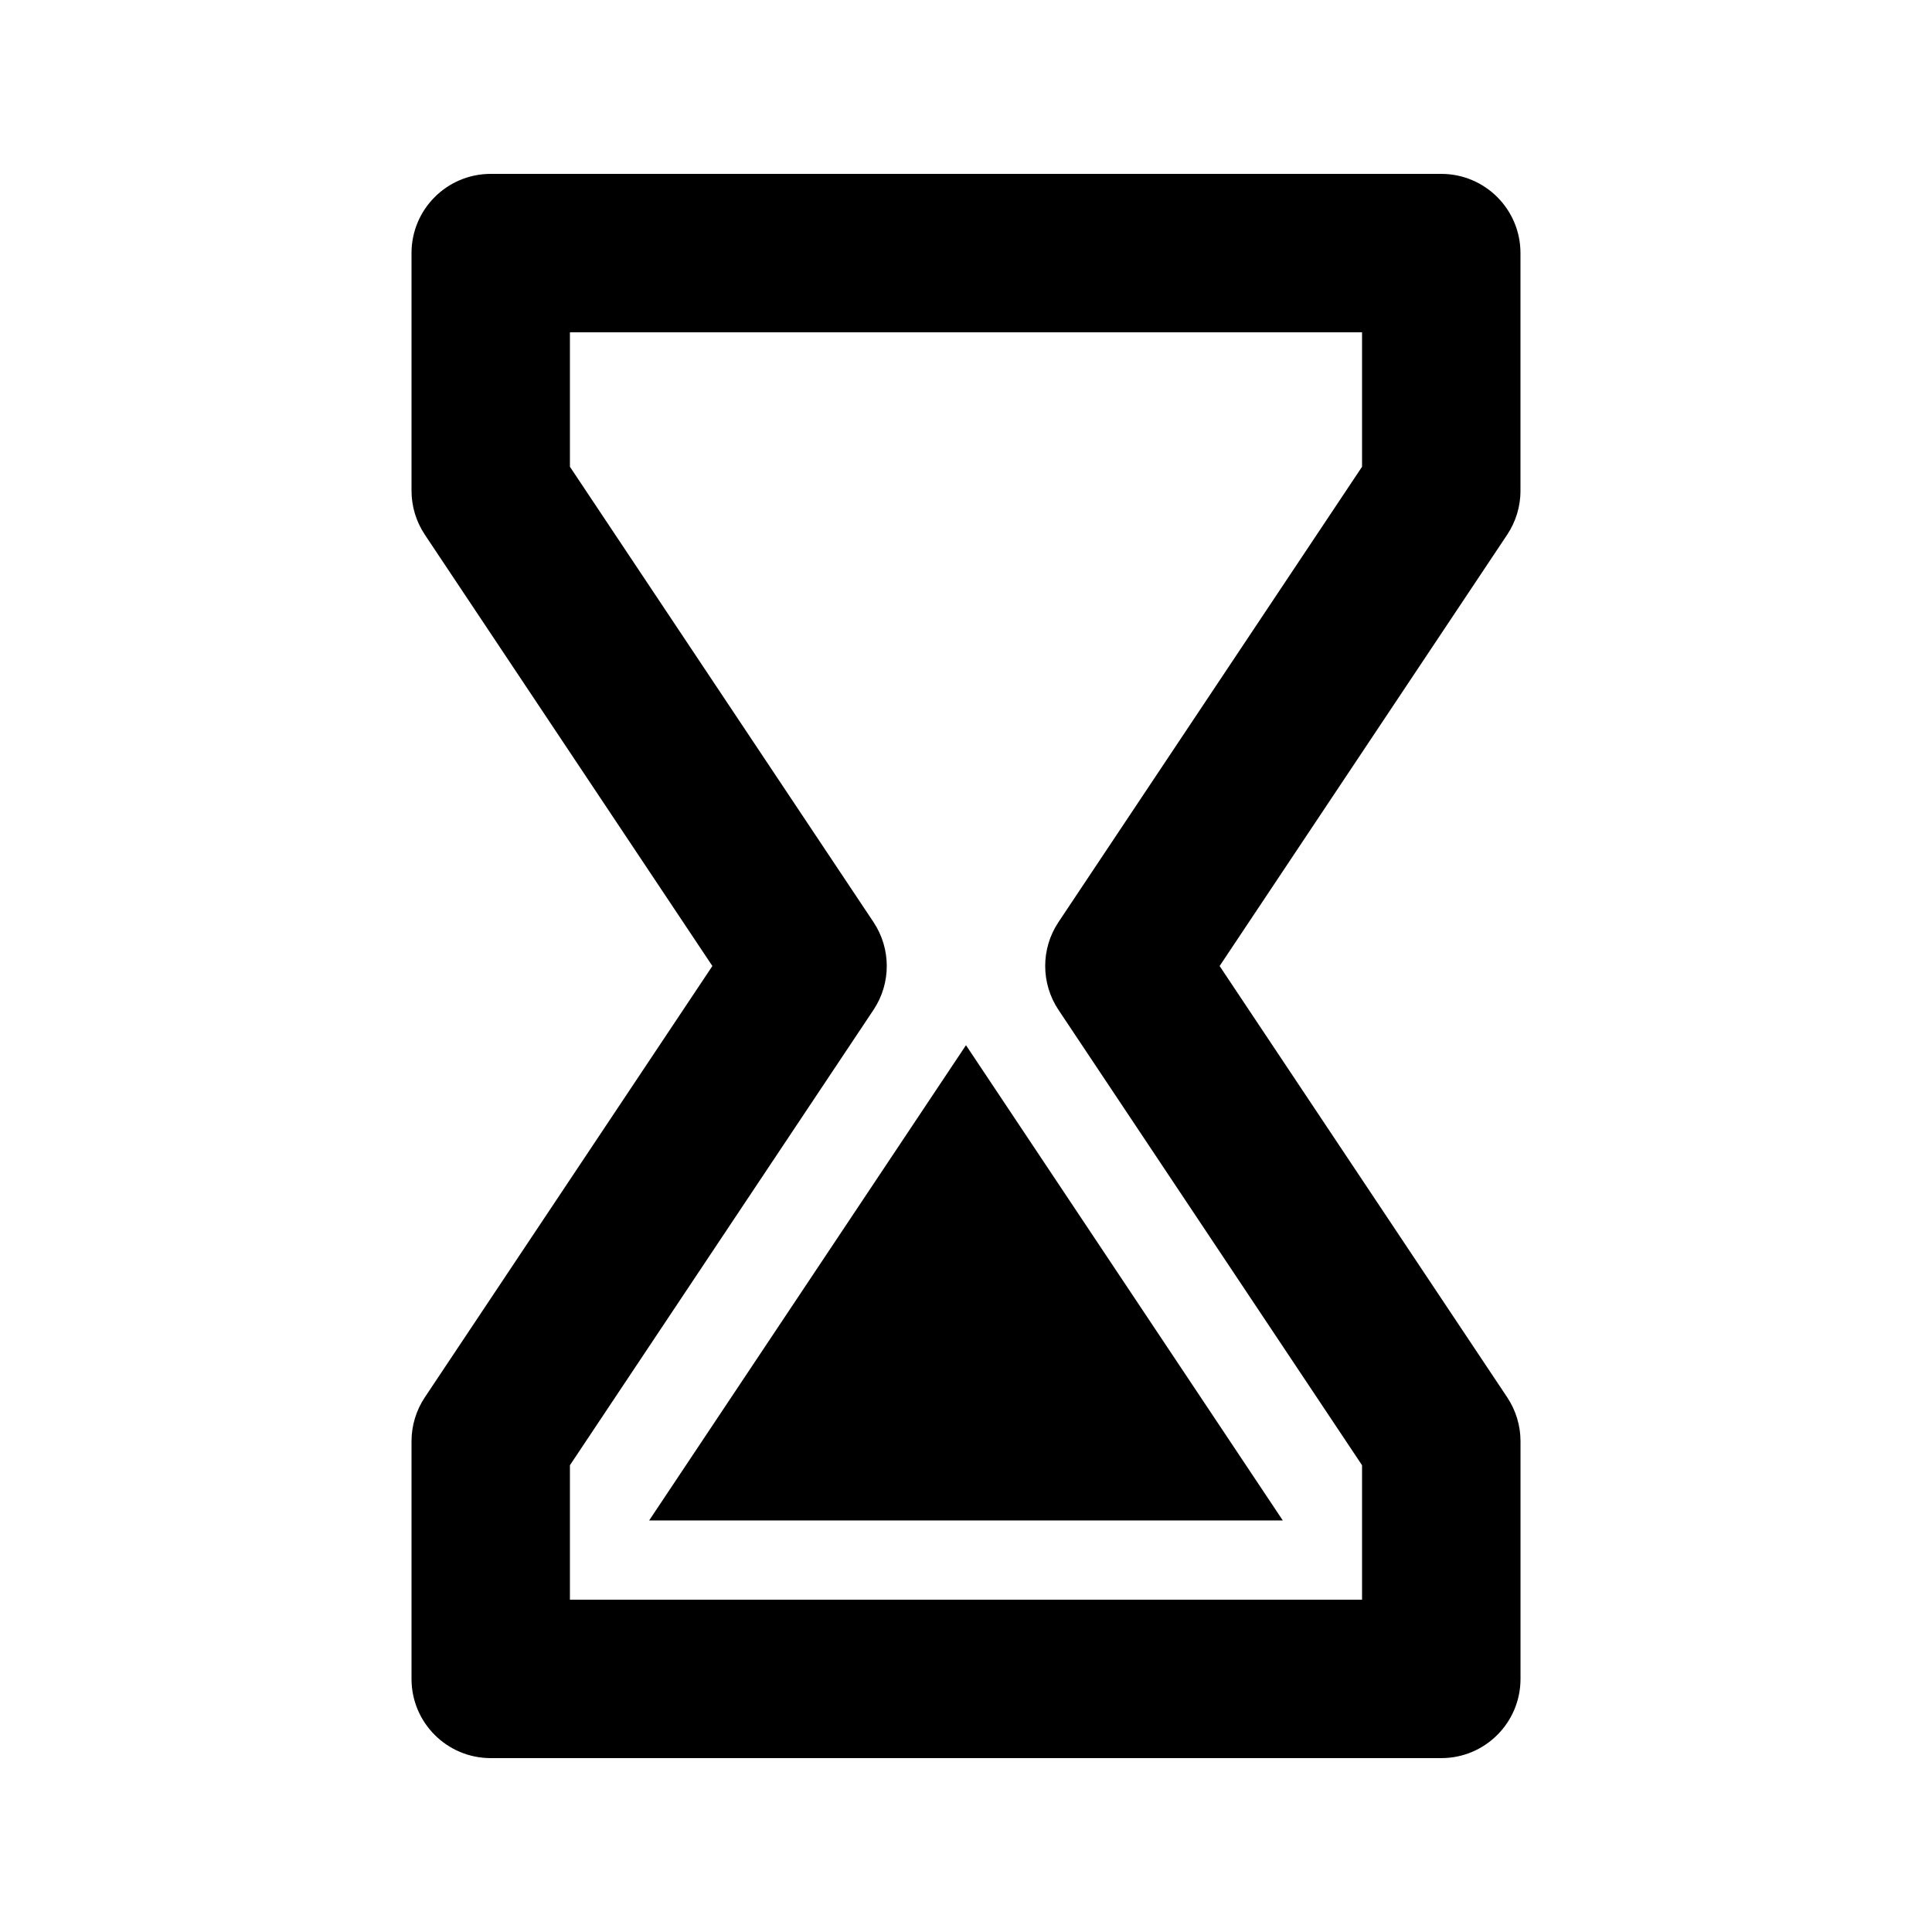
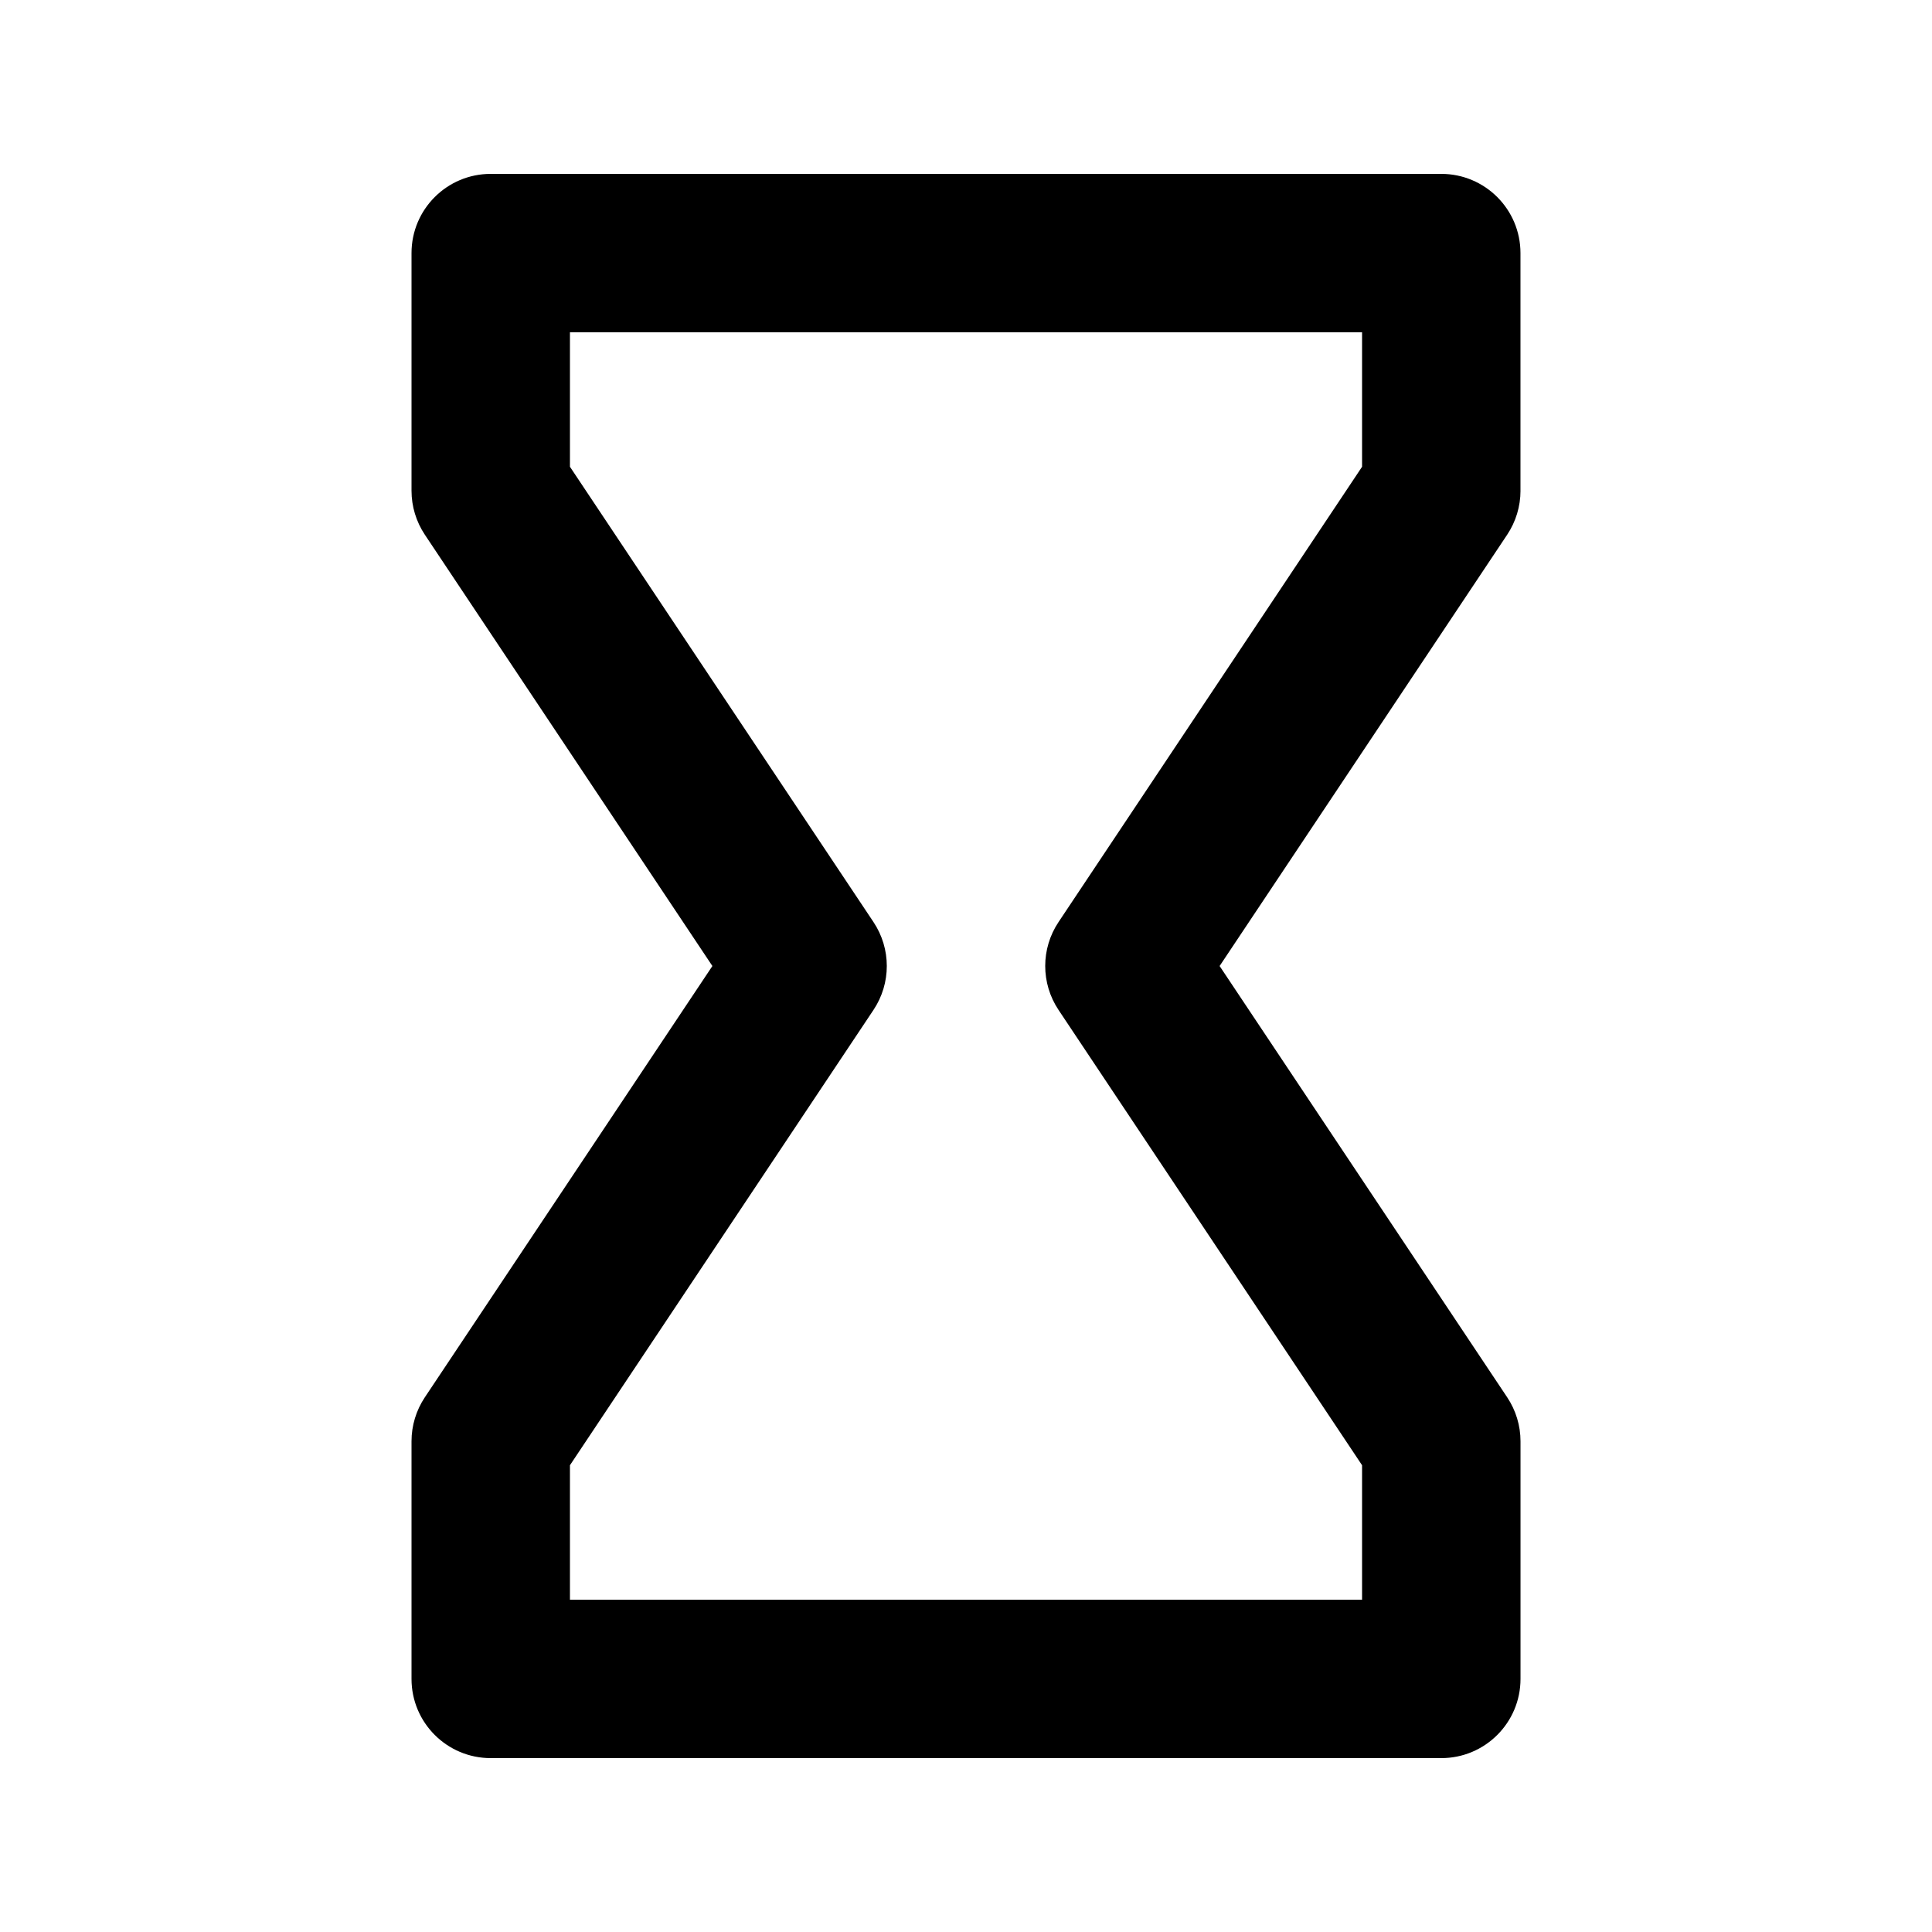
<svg xmlns="http://www.w3.org/2000/svg" fill="#000000" width="800px" height="800px" version="1.1" viewBox="144 144 512 512">
  <g>
-     <path d="m546.94 274.05v-62.977c0-11.602-9.398-20.992-20.992-20.992h-251.9c-11.594 0-20.992 9.391-20.992 20.992v62.977c0 4.141 1.23 8.199 3.527 11.645l76.207 114.31-76.207 114.3c-2.297 3.445-3.527 7.504-3.527 11.645v62.977c0 11.602 9.398 20.992 20.992 20.992h251.91c11.594 0 20.992-9.391 20.992-20.992v-62.977c0-4.141-1.23-8.199-3.527-11.645l-76.211-114.3 76.211-114.31c2.293-3.445 3.523-7.504 3.523-11.645zm-41.984-6.356-80.441 120.66c-4.703 7.051-4.703 16.234 0 23.289l80.441 120.66v35.629h-209.92v-35.629l80.441-120.66c4.703-7.051 4.703-16.234 0-23.289l-80.441-120.66v-35.629h209.92z" />
-     <path d="m483.96 546.94-83.965-125.95-83.969 125.95z" />
+     <path d="m546.94 274.05v-62.977c0-11.602-9.398-20.992-20.992-20.992h-251.9c-11.594 0-20.992 9.391-20.992 20.992v62.977c0 4.141 1.23 8.199 3.527 11.645l76.207 114.31-76.207 114.3c-2.297 3.445-3.527 7.504-3.527 11.645v62.977c0 11.602 9.398 20.992 20.992 20.992h251.91c11.594 0 20.992-9.391 20.992-20.992v-62.977c0-4.141-1.23-8.199-3.527-11.645l-76.211-114.3 76.211-114.31c2.293-3.445 3.523-7.504 3.523-11.645m-41.984-6.356-80.441 120.66c-4.703 7.051-4.703 16.234 0 23.289l80.441 120.66v35.629h-209.92v-35.629l80.441-120.66c4.703-7.051 4.703-16.234 0-23.289l-80.441-120.66v-35.629h209.92z" />
  </g>
</svg>